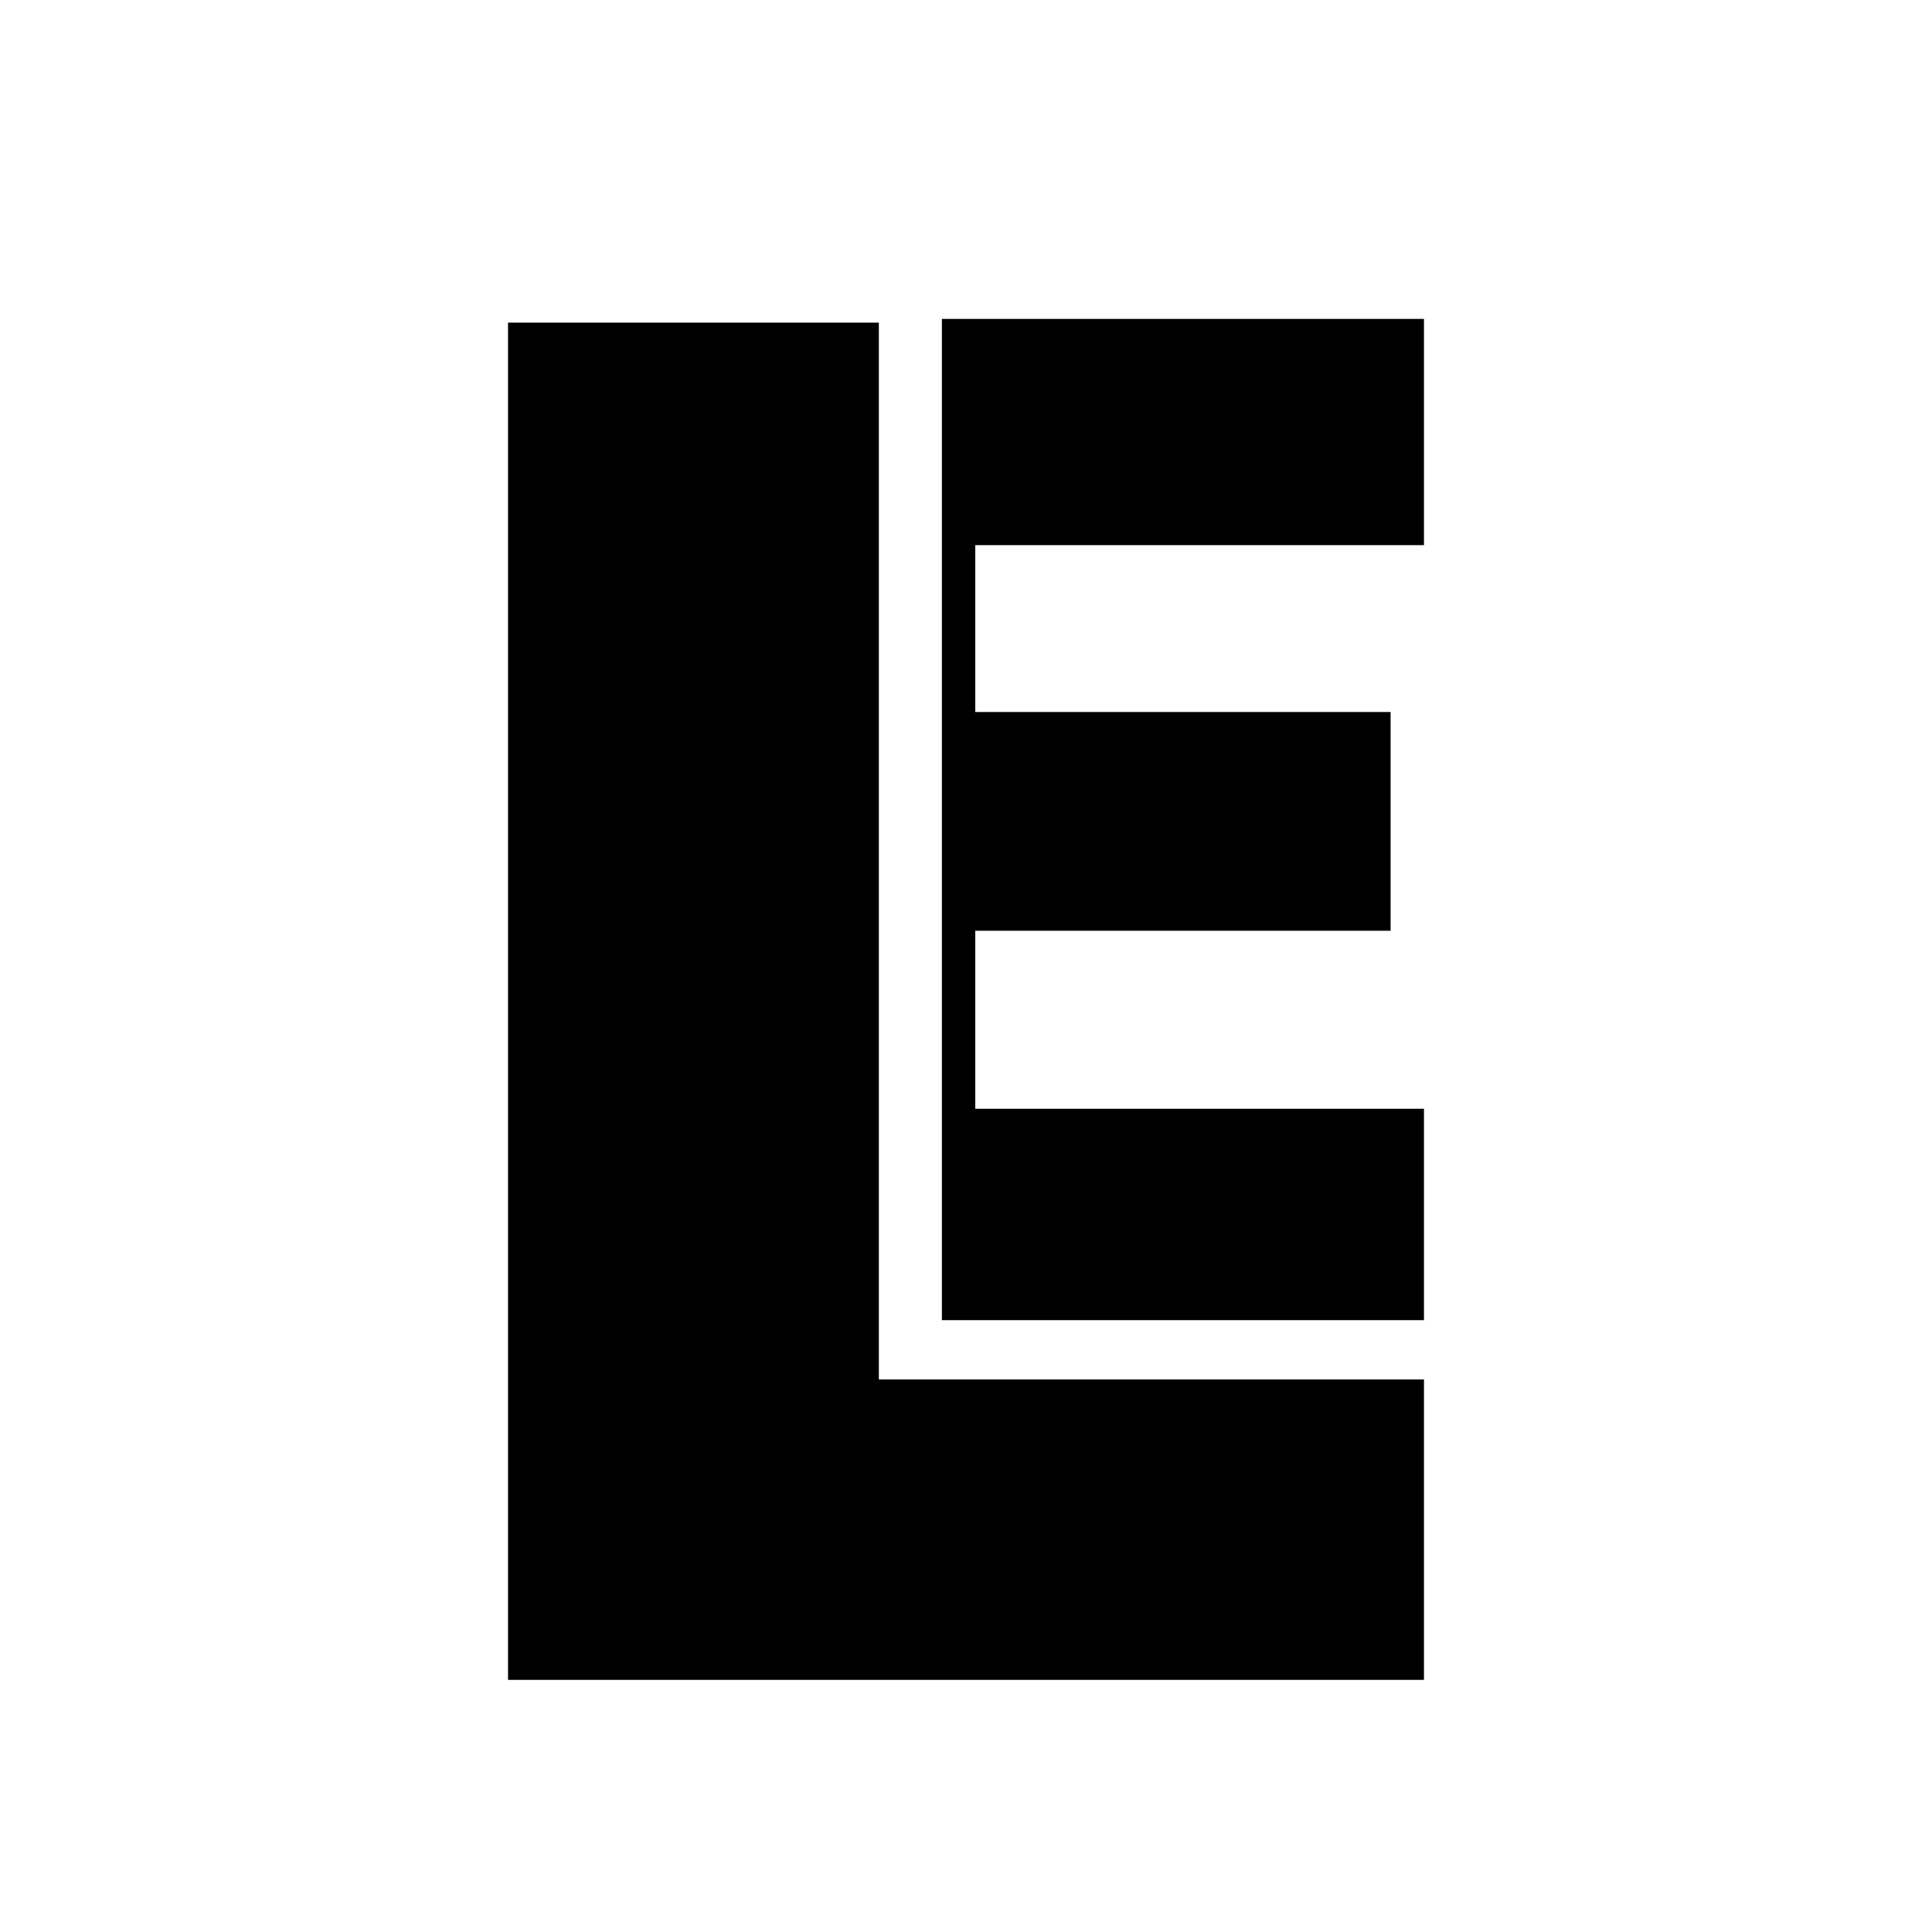
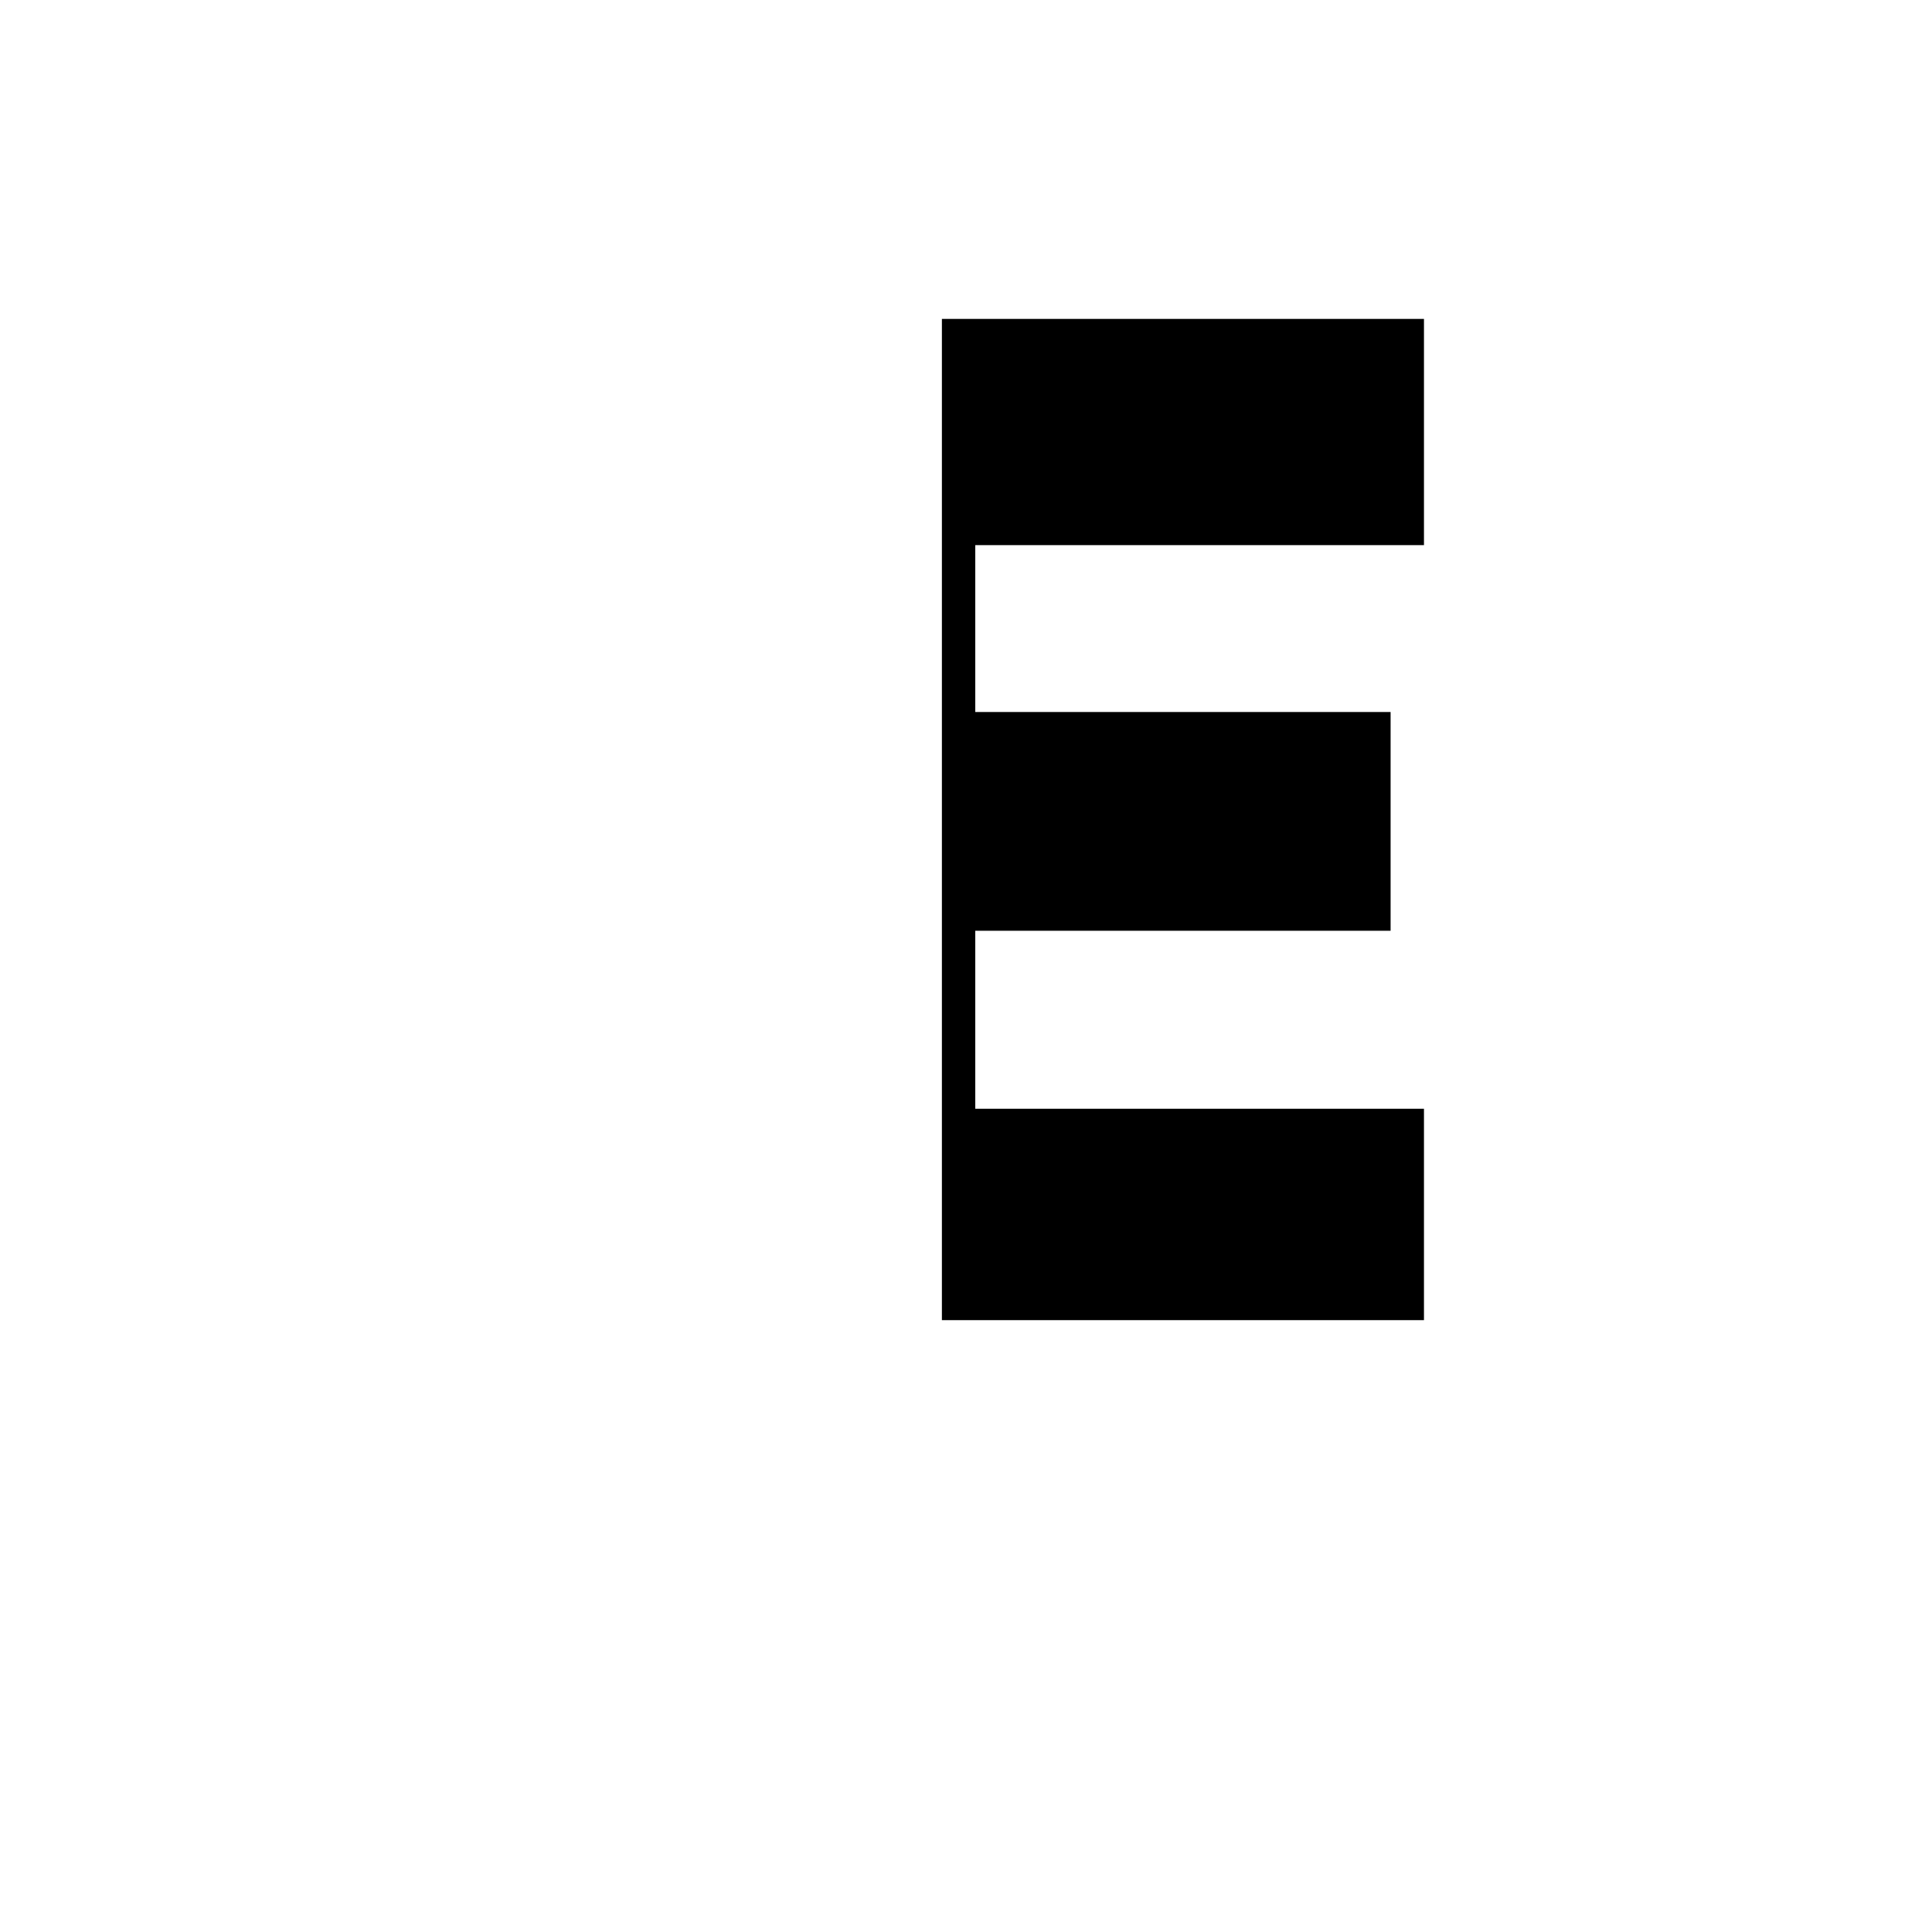
<svg xmlns="http://www.w3.org/2000/svg" version="1.1" width="521" height="521">
-   <path d="M0 0 C33 0 66 0 100 0 C100 94.05 100 188.1 100 285 C148.51 285 197.02 285 247 285 C247 311.73 247 338.46 247 366 C165.49 366 83.98 366 0 366 C0 245.22 0 124.44 0 0 Z " fill="#000000" transform="translate(137,87)" />
  <path d="M0 0 C42.9 0 85.8 0 130 0 C130 20.13 130 40.26 130 61 C90.07 61 50.14 61 9 61 C9 75.85 9 90.7 9 106 C45.96 106 82.92 106 121 106 C121 125.47 121 144.94 121 165 C84.04 165 47.08 165 9 165 C9 180.84 9 196.68 9 213 C48.93 213 88.86 213 130 213 C130 231.81 130 250.62 130 270 C87.1 270 44.2 270 0 270 C0 180.9 0 91.8 0 0 Z " fill="#000000" transform="translate(254,86)" />
</svg>